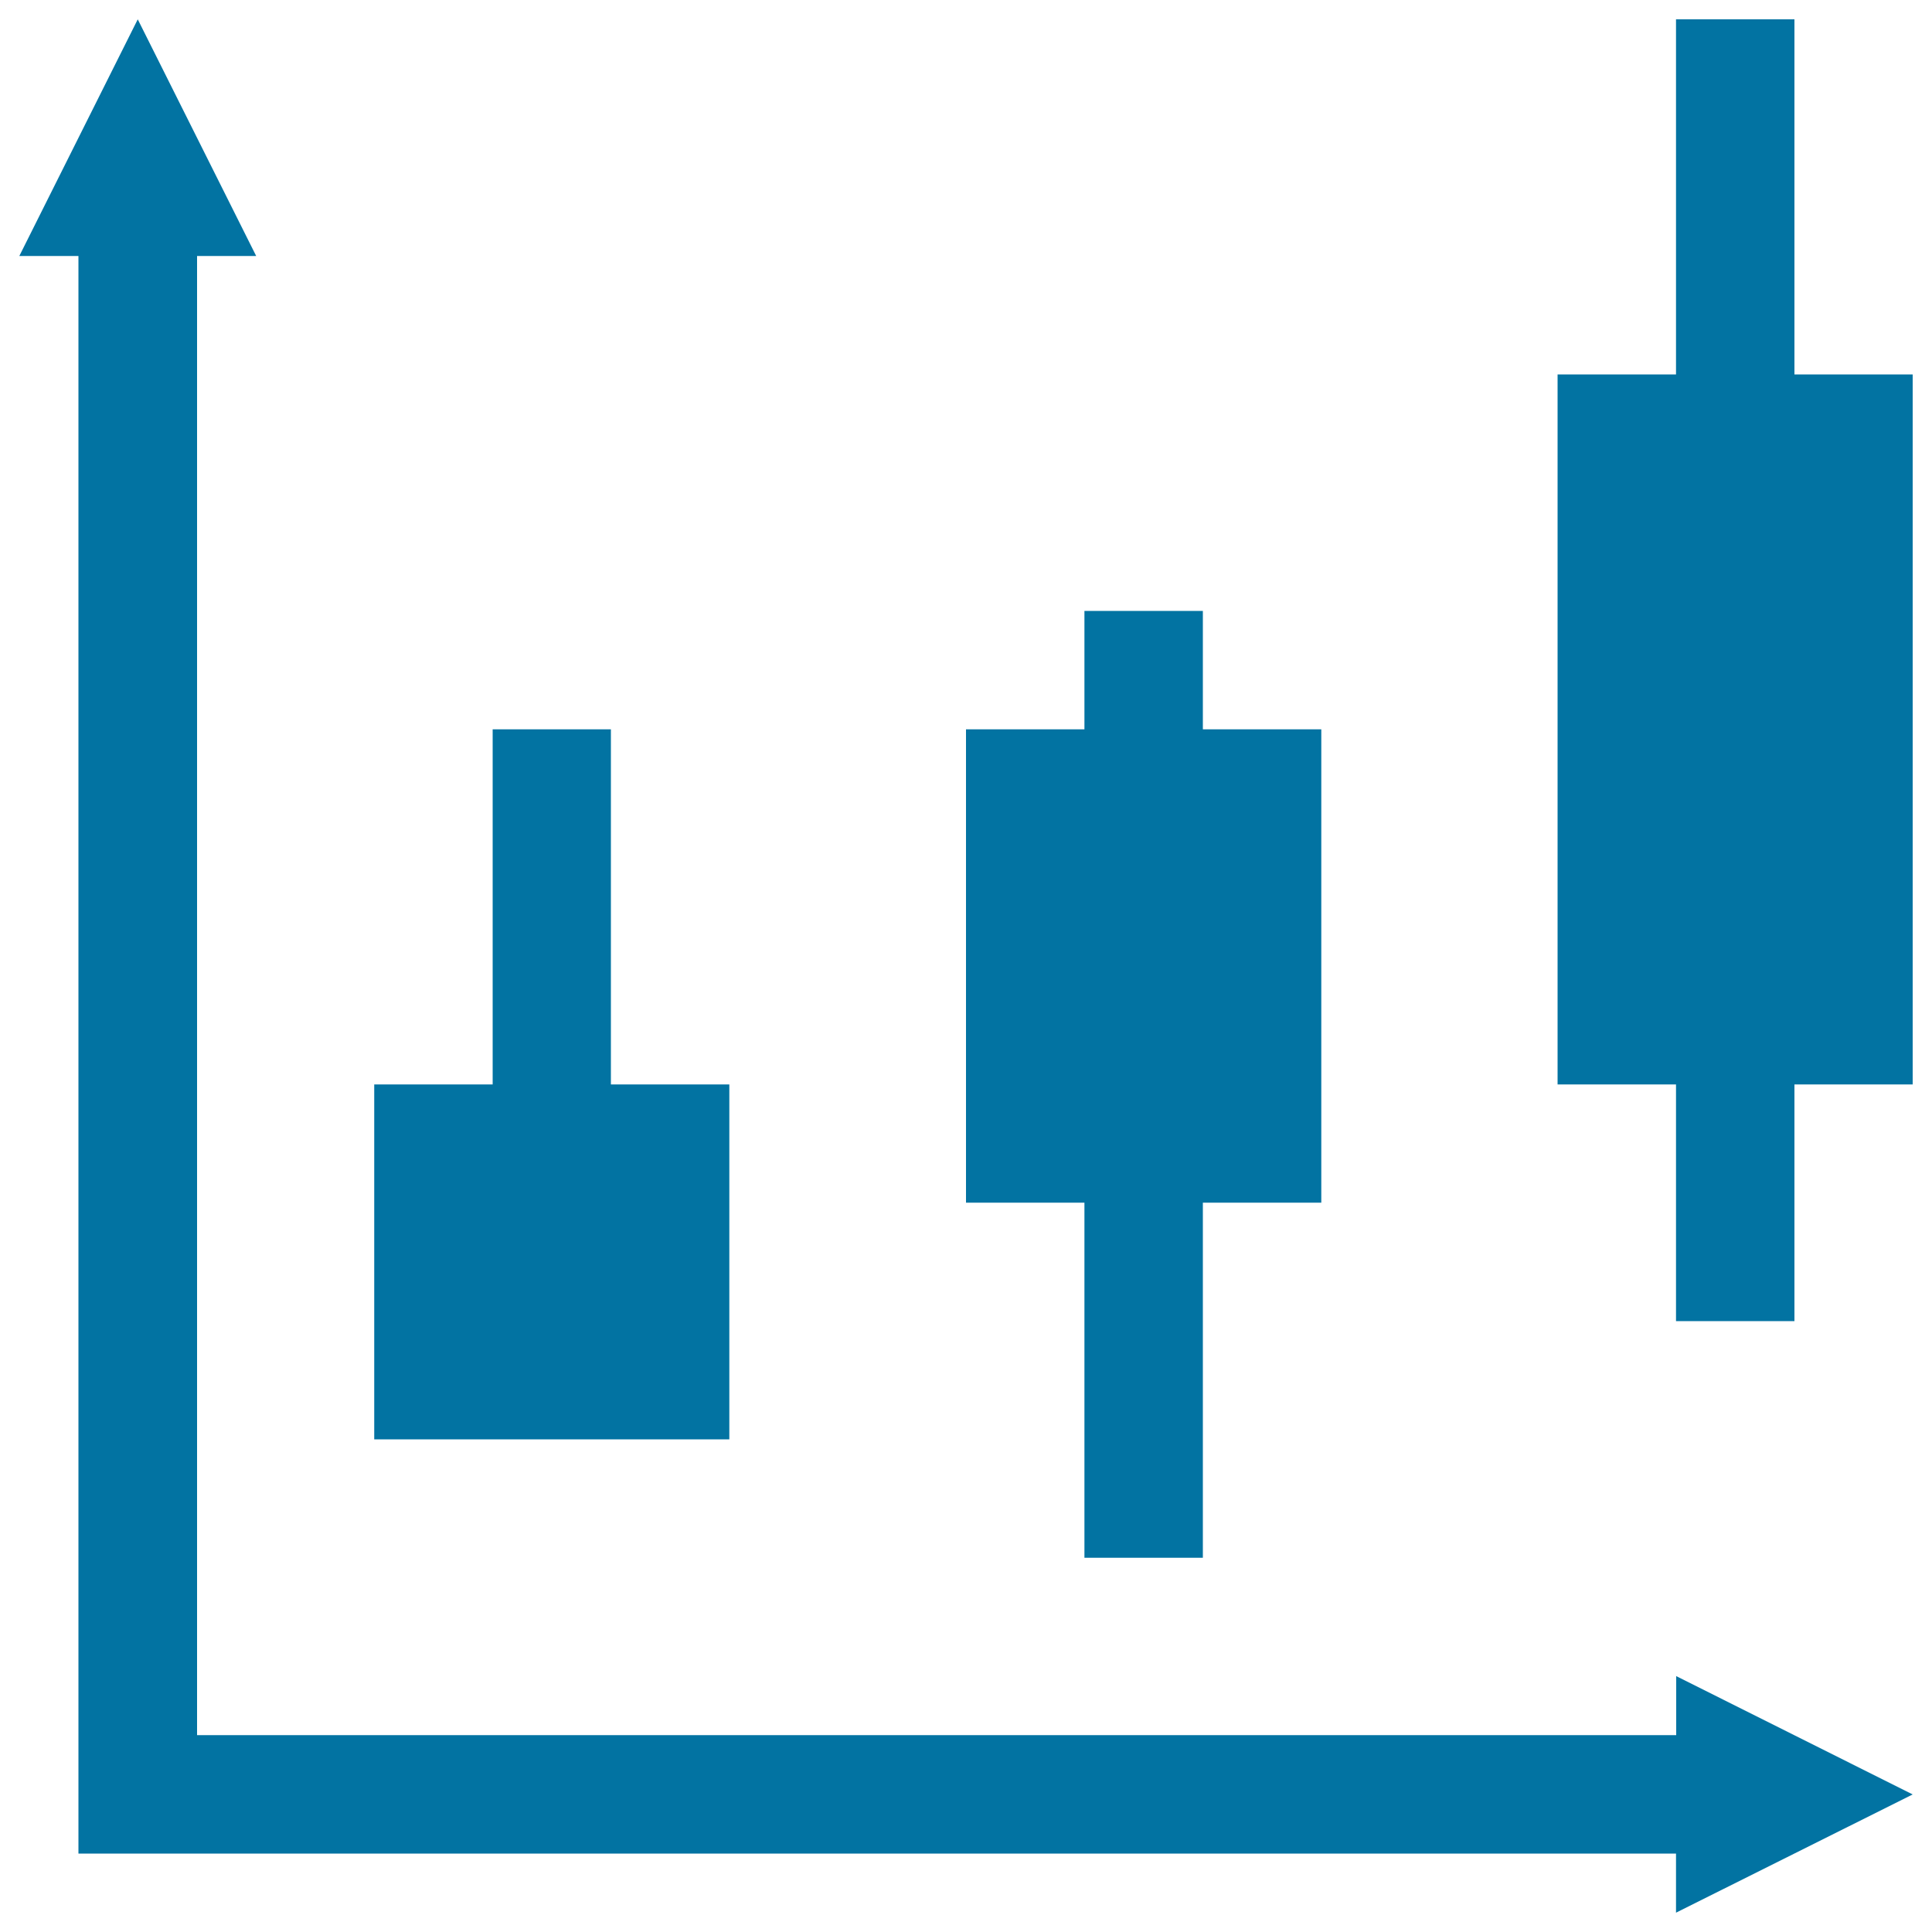
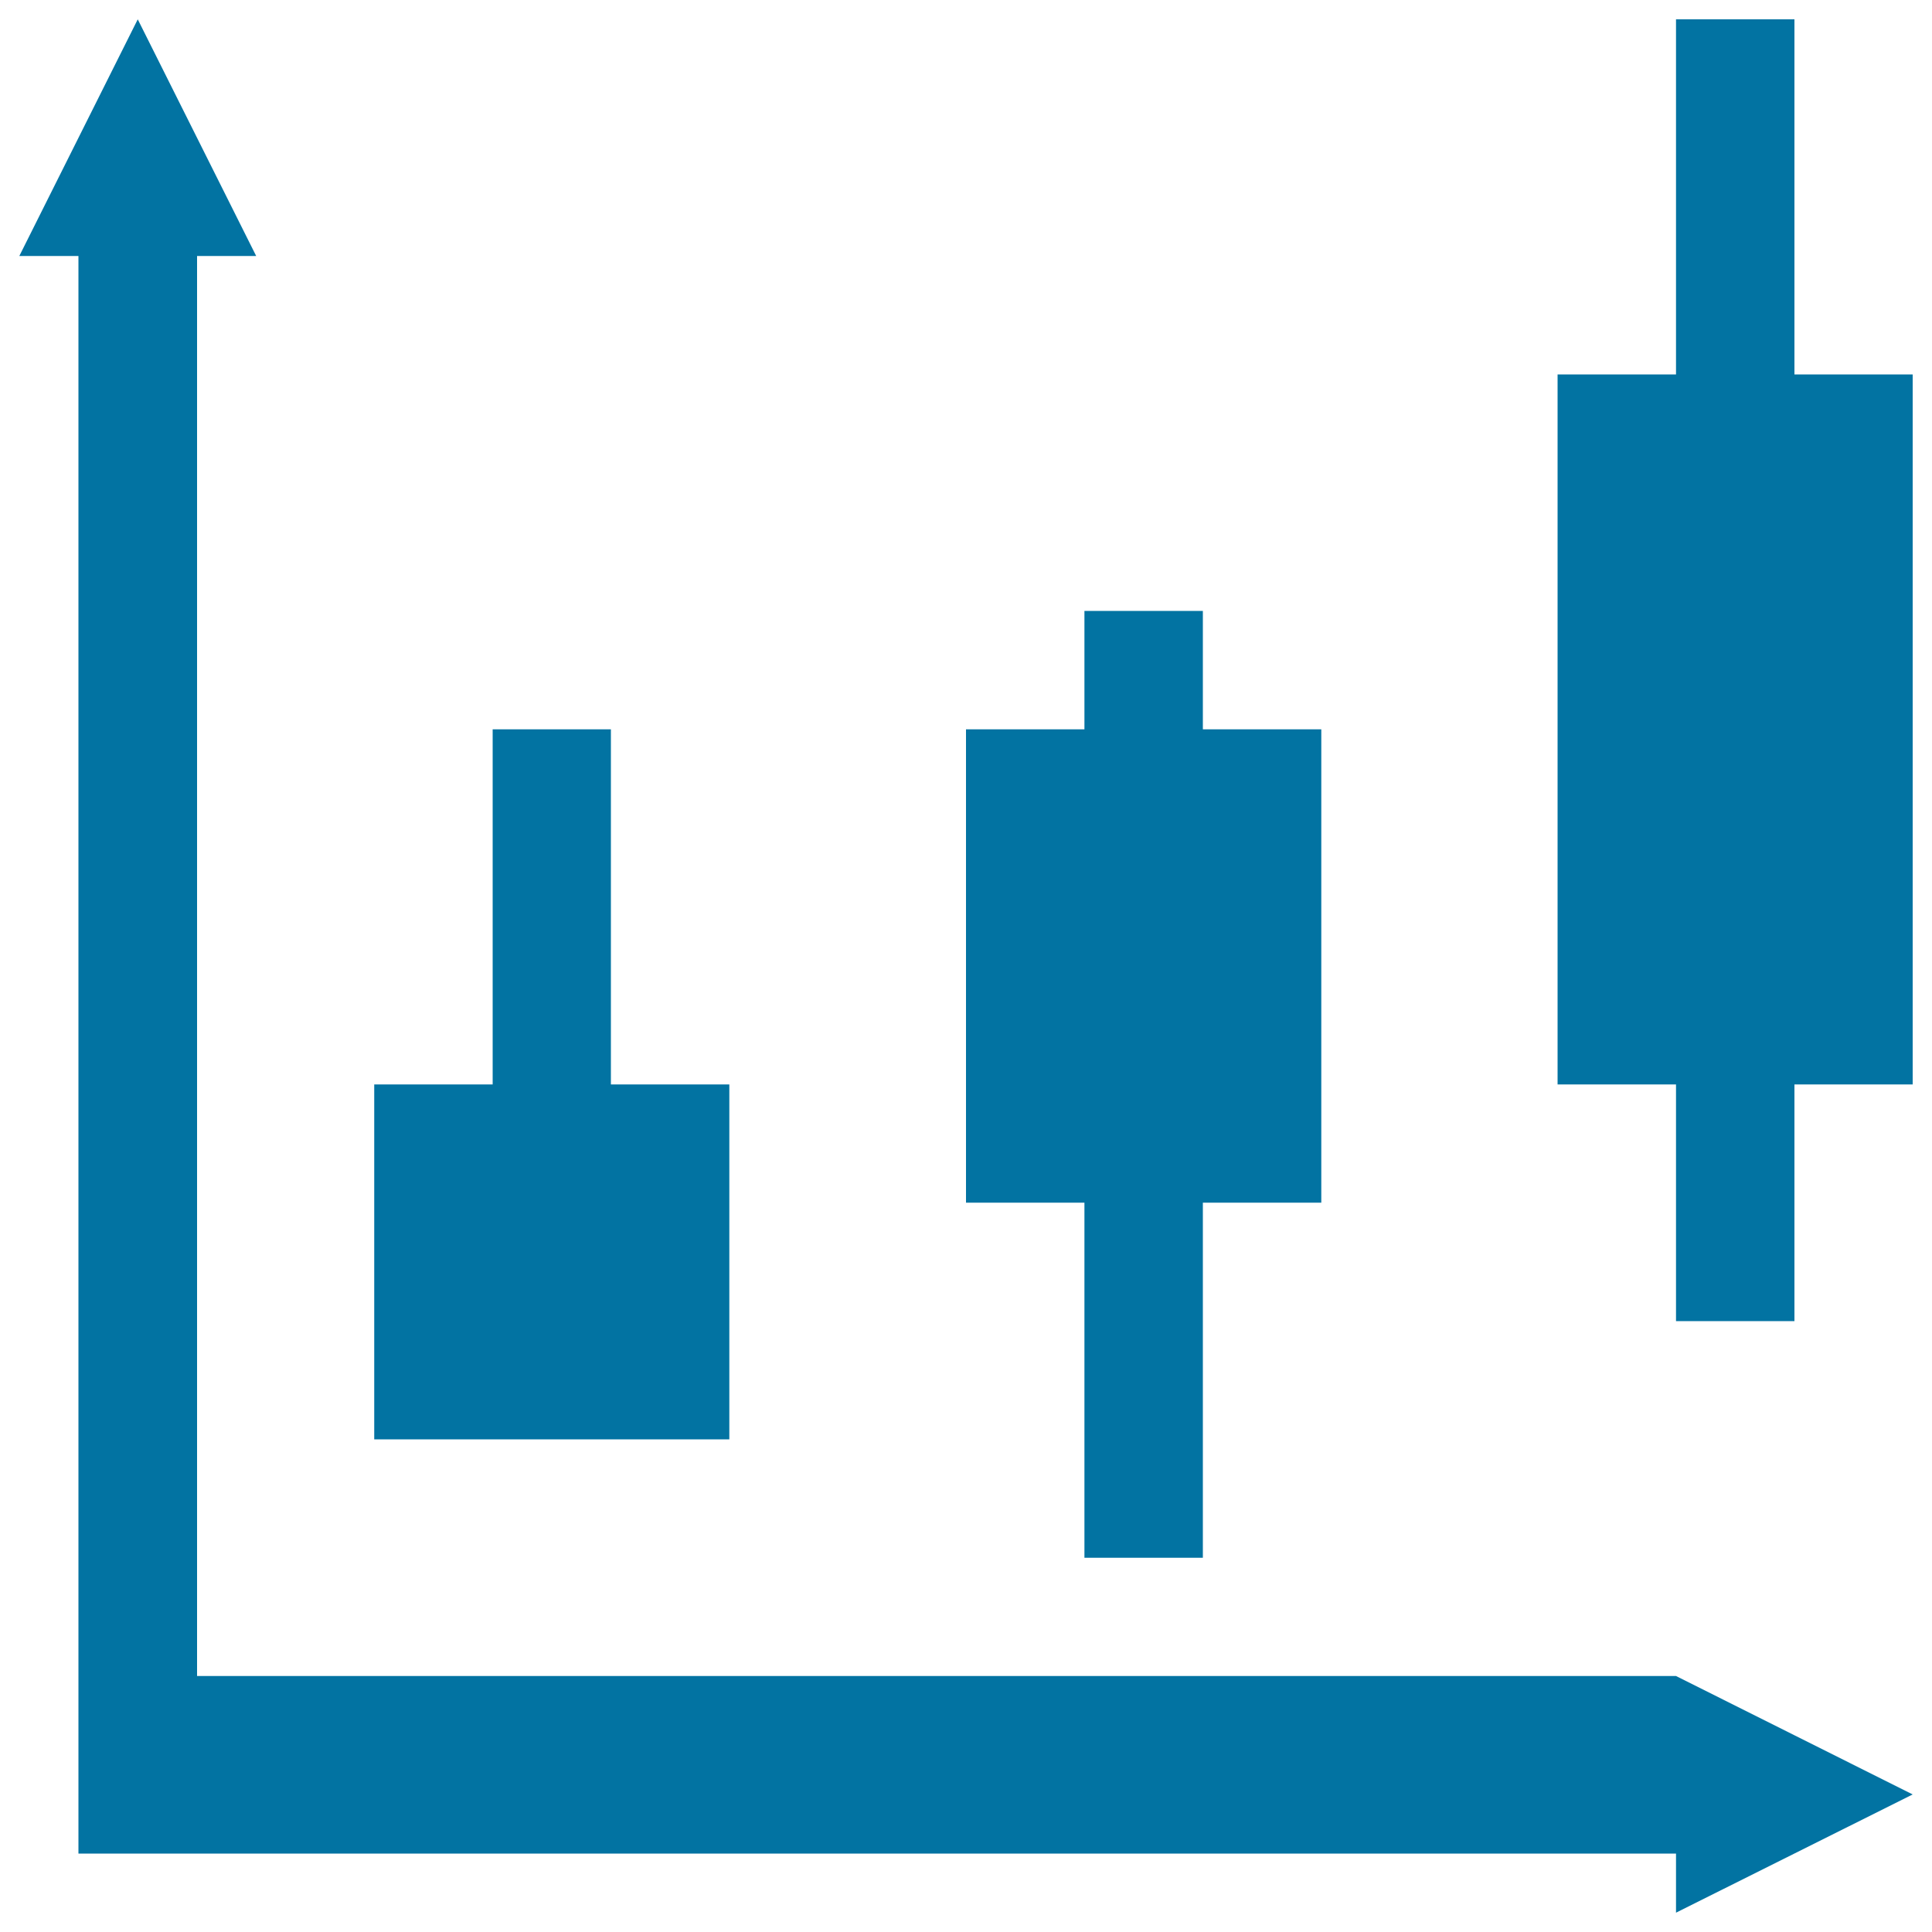
<svg xmlns="http://www.w3.org/2000/svg" viewBox="0 0 1000 1000" style="fill:#0273a2">
  <title>Bars Chart SVG icon</title>
  <g>
-     <path d="M867.5,867.5L990,928.8L867.5,990v-30.6H40.6V132.5H10L71.3,10l61.3,122.5h-30.6v765.6h765.6V867.5z M377.5,561.3h-61.3V377.5H255v183.8h-61.3V745h183.8V561.3z M561.3,806.3h61.3V622.5h61.3v-245h-61.3v-61.3h-61.3v61.3H500v245h61.3V806.3z M928.8,193.8V10h-61.3v183.8h-61.3v367.5h61.3v122.5h61.3V561.3H990V193.8H928.8z" />
+     <path d="M867.5,867.5L990,928.8L867.5,990v-30.6H40.6V132.5H10L71.3,10l61.3,122.5h-30.6v765.6V867.5z M377.5,561.3h-61.3V377.5H255v183.8h-61.3V745h183.8V561.3z M561.3,806.3h61.3V622.5h61.3v-245h-61.3v-61.3h-61.3v61.3H500v245h61.3V806.3z M928.8,193.8V10h-61.3v183.8h-61.3v367.5h61.3v122.5h61.3V561.3H990V193.8H928.8z" />
  </g>
</svg>